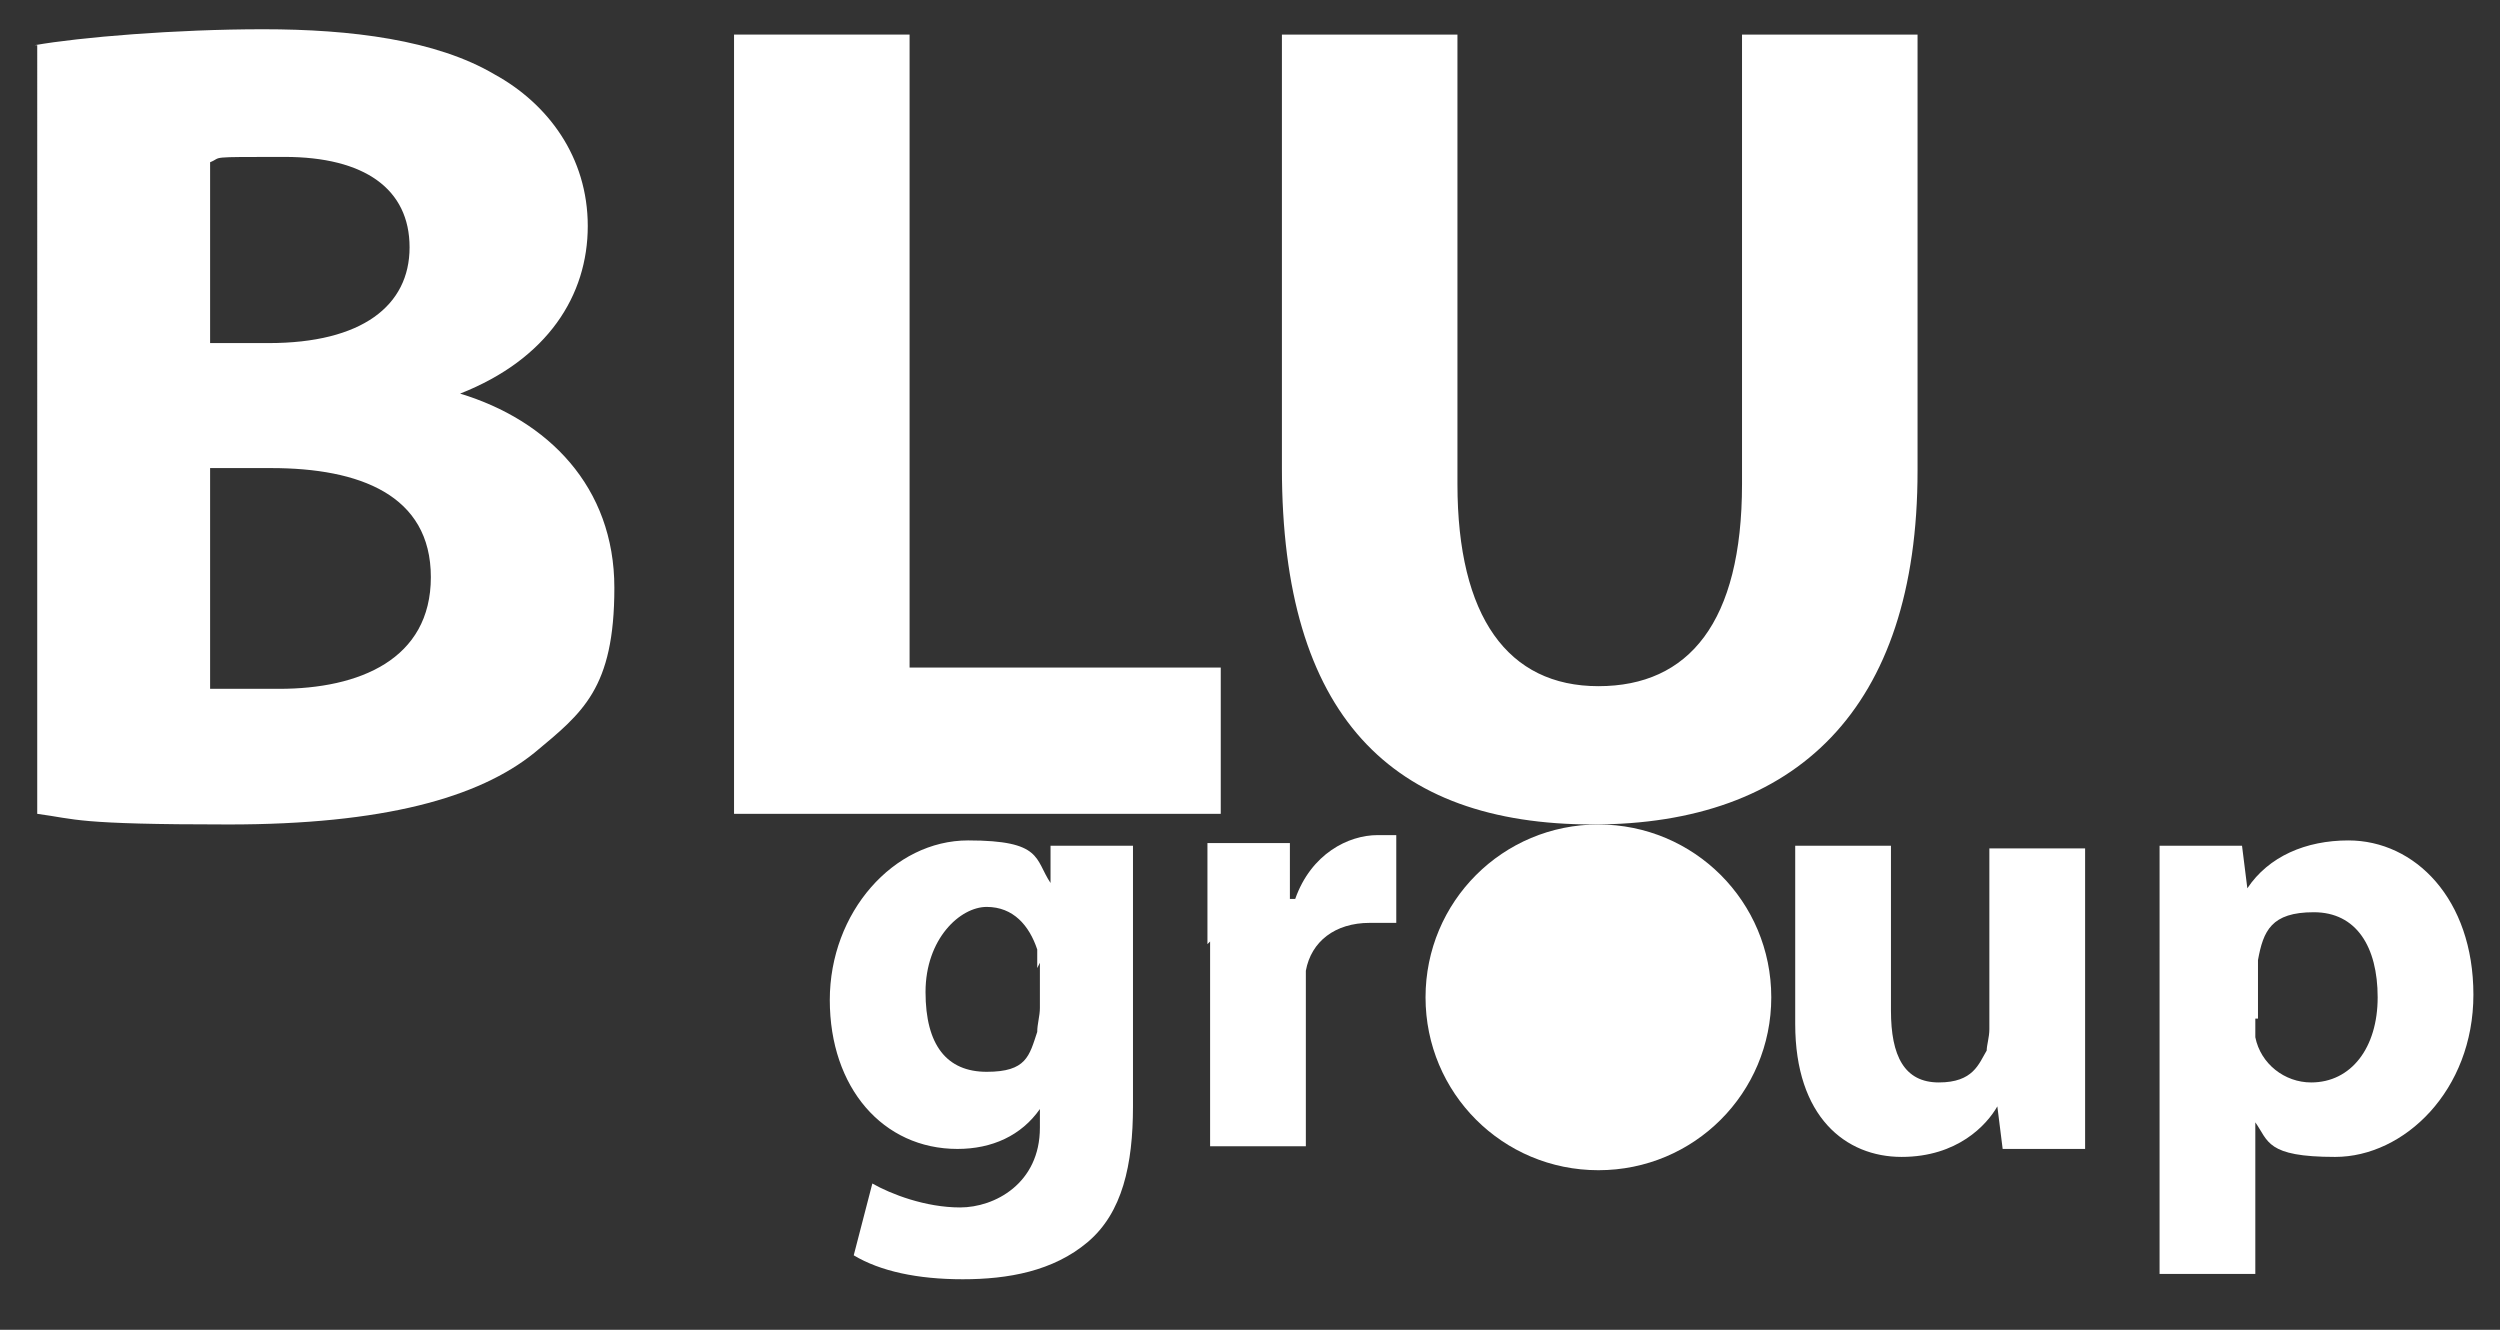
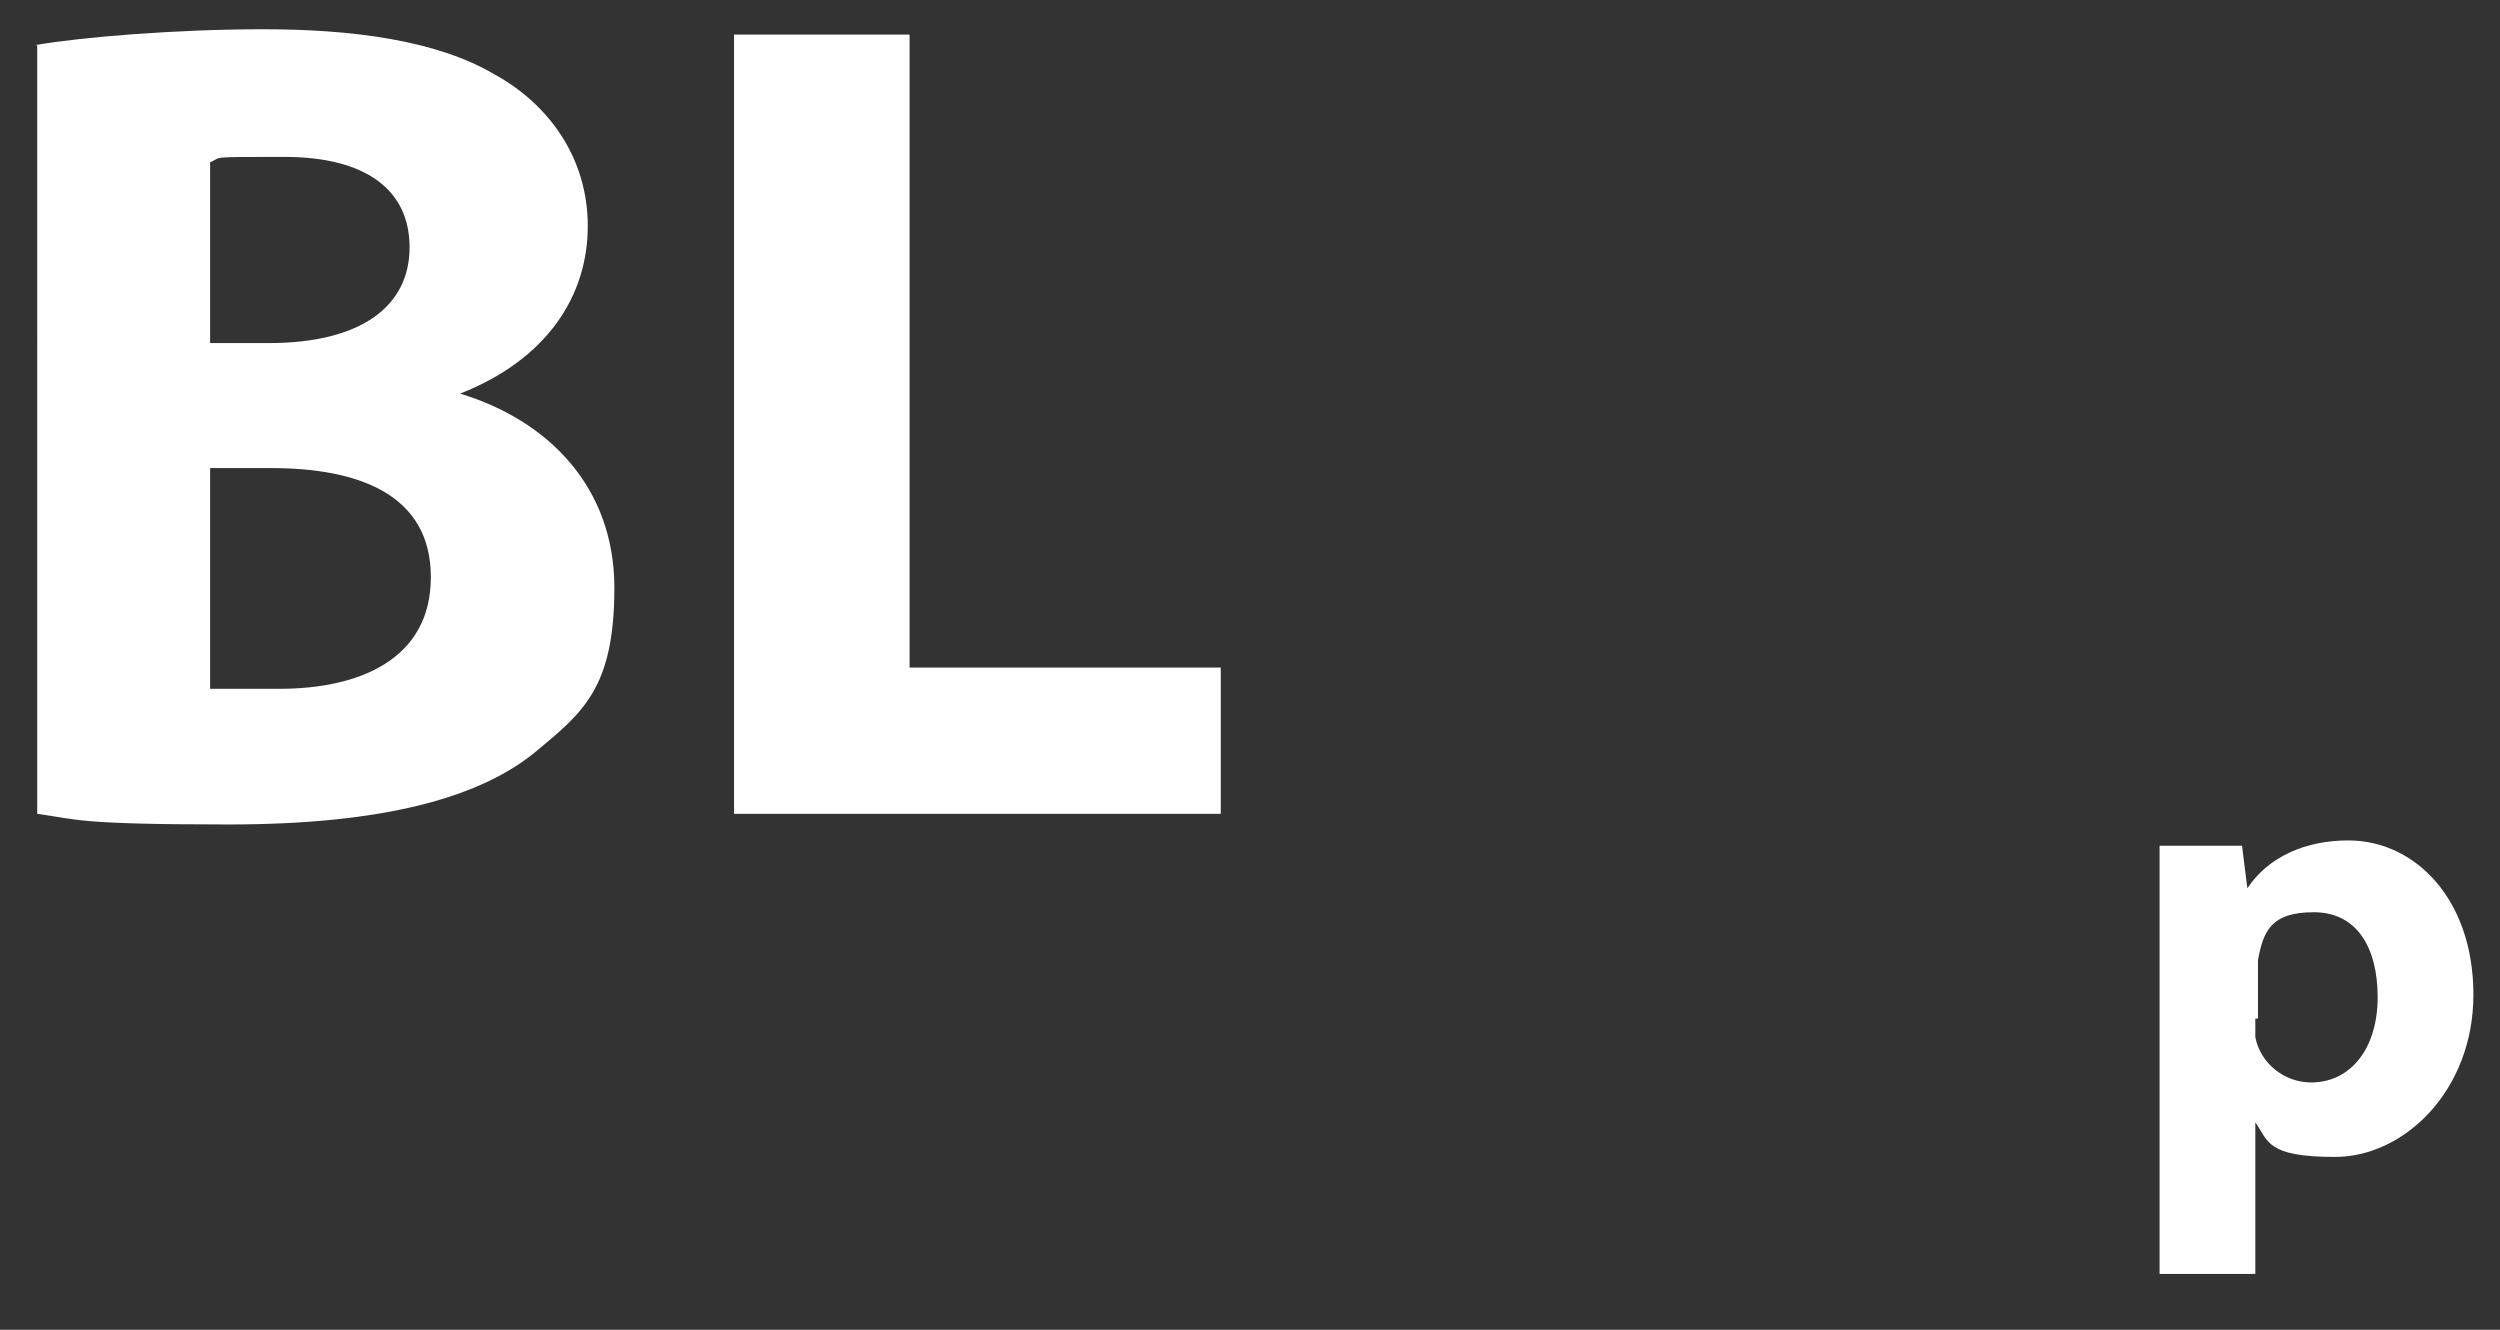
<svg xmlns="http://www.w3.org/2000/svg" id="Capa_1" version="1.1" viewBox="0 0 94 50">
  <rect x="0" y="0" width="94" height="50" fill="#333333" stroke="none" />
  <defs>
    <style>
      .st0 {
        fill: #fff;
      }
    </style>
  </defs>
-   <path class="st0" d="M42.6,31.8c0,.7,0,1.7,0,3.4v6.4c0,2.2-.4,4-1.7,5.1-1.3,1.1-3,1.4-4.7,1.4s-3.1-.3-4.1-.9l.7-2.7c.7.4,2,.9,3.3.9s3-.9,3-3v-.7h0c-.7,1-1.8,1.5-3.1,1.5-2.8,0-4.8-2.3-4.8-5.6s2.4-6,5.2-6,2.5.7,3.1,1.6h0v-1.4h3.2ZM39,36.4c0-.2,0-.5,0-.7-.3-.9-.9-1.6-1.9-1.6s-2.3,1.2-2.3,3.2.8,3,2.3,3,1.6-.6,1.9-1.5c0-.3.1-.6.1-.9v-1.7Z" />
-   <path class="st0" d="M45.4,35.5c0-1.7,0-2.8,0-3.8h3.1v2.1h.2c.6-1.7,2-2.4,3.1-2.4s.5,0,.7,0v3.3c-.3,0-.6,0-1,0-1.3,0-2.2.7-2.4,1.8,0,.2,0,.5,0,.8v5.8h-3.6v-7.7Z" />
-   <path class="st0" d="M78.4,39.5c0,1.5,0,2.7,0,3.7h-3.1l-.2-1.6h0c-.4.7-1.5,1.9-3.6,1.9s-4-1.5-4-5v-6.7h3.6v6.2c0,1.7.5,2.7,1.8,2.7s1.5-.7,1.8-1.2c0-.2.1-.5.1-.8v-6.8h3.6v7.8Z" />
  <path class="st0" d="M81.2,35.6c0-1.5,0-2.8,0-3.8h3.1l.2,1.6h0c.8-1.2,2.2-1.8,3.8-1.8,2.5,0,4.7,2.2,4.7,5.8s-2.6,6.1-5.2,6.1-2.5-.6-3-1.3h0v5.7h-3.6v-12.2ZM84.8,38.3c0,.3,0,.5,0,.7.2,1,1.1,1.7,2.1,1.7,1.5,0,2.5-1.3,2.5-3.2s-.8-3.2-2.4-3.2-1.9.7-2.1,1.8c0,.2,0,.4,0,.6v1.6Z" />
  <path class="st0" d="M7.9,25.9c.7,0,1.4,0,2.6,0,3,0,5.7-1.1,5.7-4.2s-2.7-4.1-6-4.1h-2.3v8.3ZM7.9,12.9h2.2c3.5,0,5.3-1.4,5.3-3.6s-1.7-3.4-4.7-3.4-2.3,0-2.8.2v6.8ZM1.3,1.7c1.7-.3,5.3-.6,8.6-.6s6.5.4,8.7,1.7c2,1.1,3.5,3.1,3.5,5.7s-1.5,5-4.8,6.3h0c3.3,1,5.8,3.5,5.8,7.3s-1.2,4.7-3,6.2c-2.1,1.7-5.7,2.7-11.5,2.7s-5.7-.2-7.2-.4V1.7Z" />
  <polygon class="st0" points="27.6 1.3 34.2 1.3 34.2 25.1 45.9 25.1 45.9 30.6 27.6 30.6 27.6 1.3" />
-   <path class="st0" d="M54.8,1.3v16.9c0,5,1.9,7.6,5.3,7.6s5.4-2.4,5.4-7.6V1.3h6.6v16.4c0,9-4.6,13.3-12.2,13.3s-11.7-4.1-11.7-13.4V1.3h6.7Z" />
-   <path class="st0" d="M66.6,37.5c0,3.6-2.9,6.5-6.5,6.5s-6.5-2.9-6.5-6.5,2.9-6.5,6.5-6.5,6.5,2.9,6.5,6.5" />
</svg>